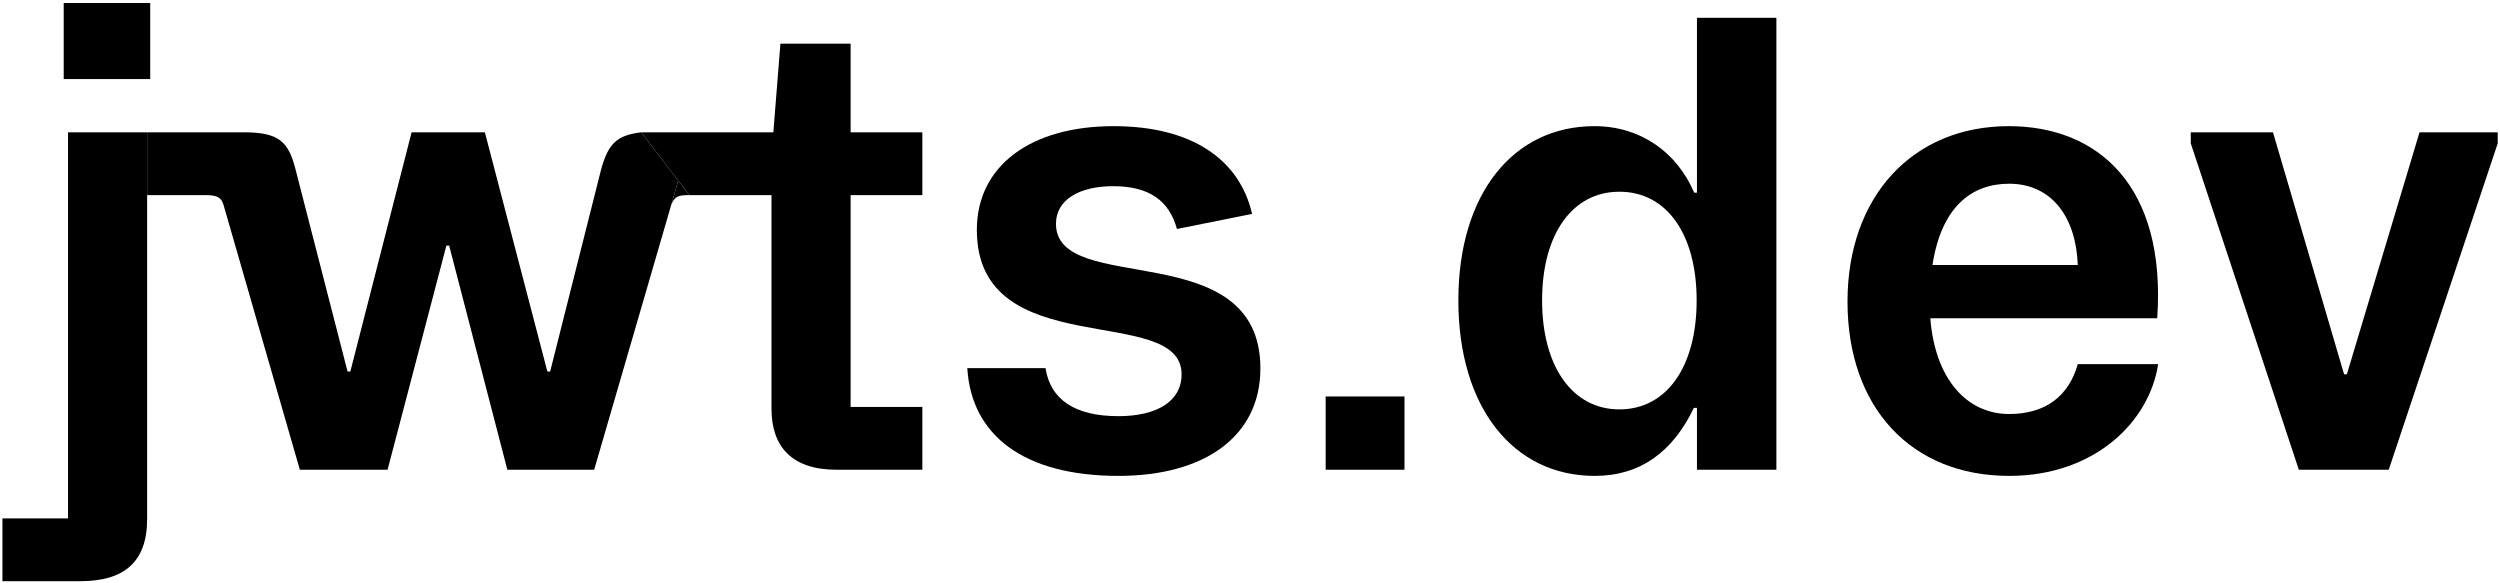
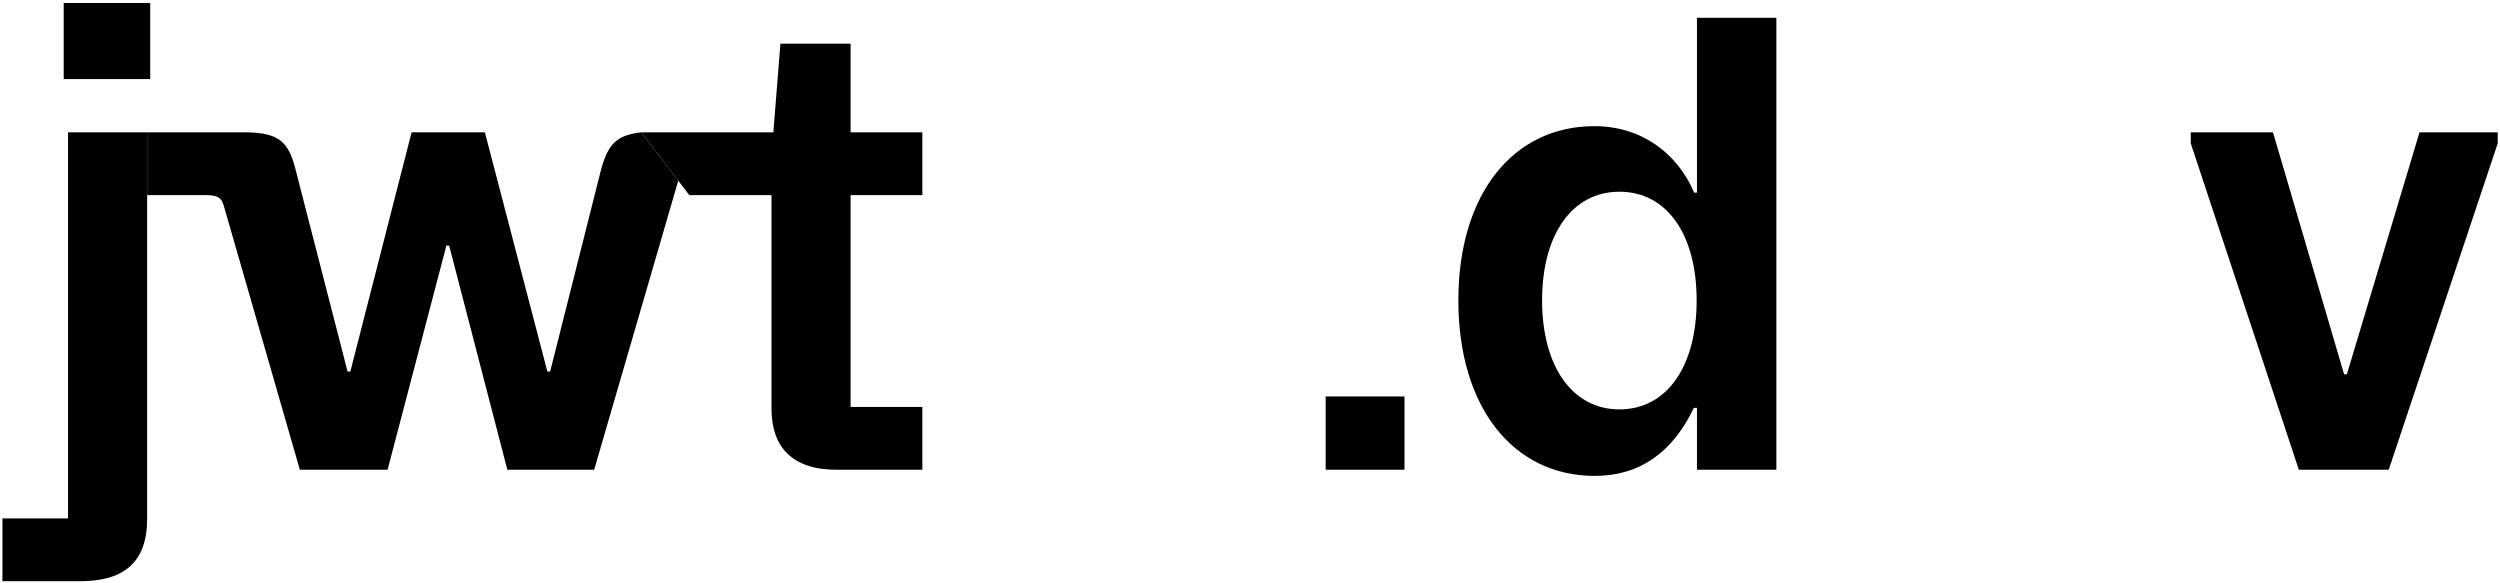
<svg xmlns="http://www.w3.org/2000/svg" width="793" height="185" viewBox="0 0 793 185" fill="none">
  <path d="M25.48 184.352H0.773V164.43H21.574V41.969H46.672V61.891V164.625C46.672 178.395 39.25 184.352 25.48 184.352ZM20.207 0.953H47.648V25.074H20.207V0.953Z" fill="black" />
  <path d="M265.324 149C251.164 149 244.719 141.676 244.719 129.664V61.891H218.645L215.145 57.316L203.404 41.969H245.305L247.551 13.844H269.816V41.969H292.57V61.891H269.816V129.078H292.57V149H265.324Z" fill="black" />
-   <path d="M354.777 150.953C324.602 150.953 308.098 137.965 306.828 116.773H331.633C333.195 126.734 340.91 132.008 354.777 132.008C366.789 132.008 374.797 127.418 374.797 118.727C374.797 95.875 309.855 115.699 309.855 72.926C309.855 52.516 327.043 40.016 353.215 40.016C377.922 40.016 393.156 50.465 397.16 67.848L373.332 72.633C370.891 63.746 364.641 59.059 353.117 59.059C342.375 59.059 334.953 63.355 334.953 70.973C334.953 94.41 399.797 74.195 399.797 116.871C399.797 138.258 382.316 150.953 354.777 150.953Z" fill="black" />
  <path d="M420.5 125.758H445.5V149H420.5V125.758Z" fill="black" />
  <path d="M505.852 150.953C479.973 150.953 462.59 129.176 462.59 95.289C462.59 61.5 479.973 40.016 505.754 40.016C520.402 40.016 531.926 48.316 537.395 61.109H538.273V5.641H563.469V149H538.273V129.371H537.297C530.656 143.238 520.402 150.953 505.852 150.953ZM489.152 95.289C489.152 116.188 498.723 129.859 513.664 129.859C528.703 129.859 538.176 116.285 538.176 95.289C538.176 74.293 528.703 60.816 513.664 60.816C498.723 60.816 489.152 74.293 489.152 95.289Z" fill="black" />
-   <path d="M637.297 150.953C606.34 150.953 586.027 129.371 586.027 95.68C586.027 62.379 606.633 40.016 637.199 40.016C665.227 40.016 687.199 58.668 684.27 100.953H612.297C613.762 119.996 623.723 131.324 637.297 131.324C648.918 131.324 656.242 125.562 659.074 115.504H684.562C681.828 133.668 664.543 150.953 637.297 150.953ZM612.98 84.059H659.074C658.488 68.434 650.48 58.277 637.297 58.277C625.285 58.277 615.812 65.699 612.98 84.059Z" fill="black" />
  <path d="M694.914 41.969H720.988L743.547 118.727H744.426L767.473 41.969H792.277V45.484L757.707 149H729.191L694.914 45.484V41.969Z" fill="black" />
-   <path d="M218.645 61.891L215.145 57.316L212.909 65C214.016 62.262 215.145 61.891 218.645 61.891Z" fill="black" />
  <path d="M111.125 117.848H110.246L93.683 53.5C91.5 45 88.475 42.094 77.971 41.969H65.227H46.672V61.891H65.227C68.835 61.927 70.158 62.541 70.906 65L95.109 149H122.941L141.594 77.906H142.473L160.93 149H188.469L212.909 65L215.145 57.316L203.404 41.969C195.696 42.889 193 45.506 190.736 53.5L174.504 117.848H173.625L153.801 41.969H130.559L111.125 117.848Z" fill="black" />
</svg>